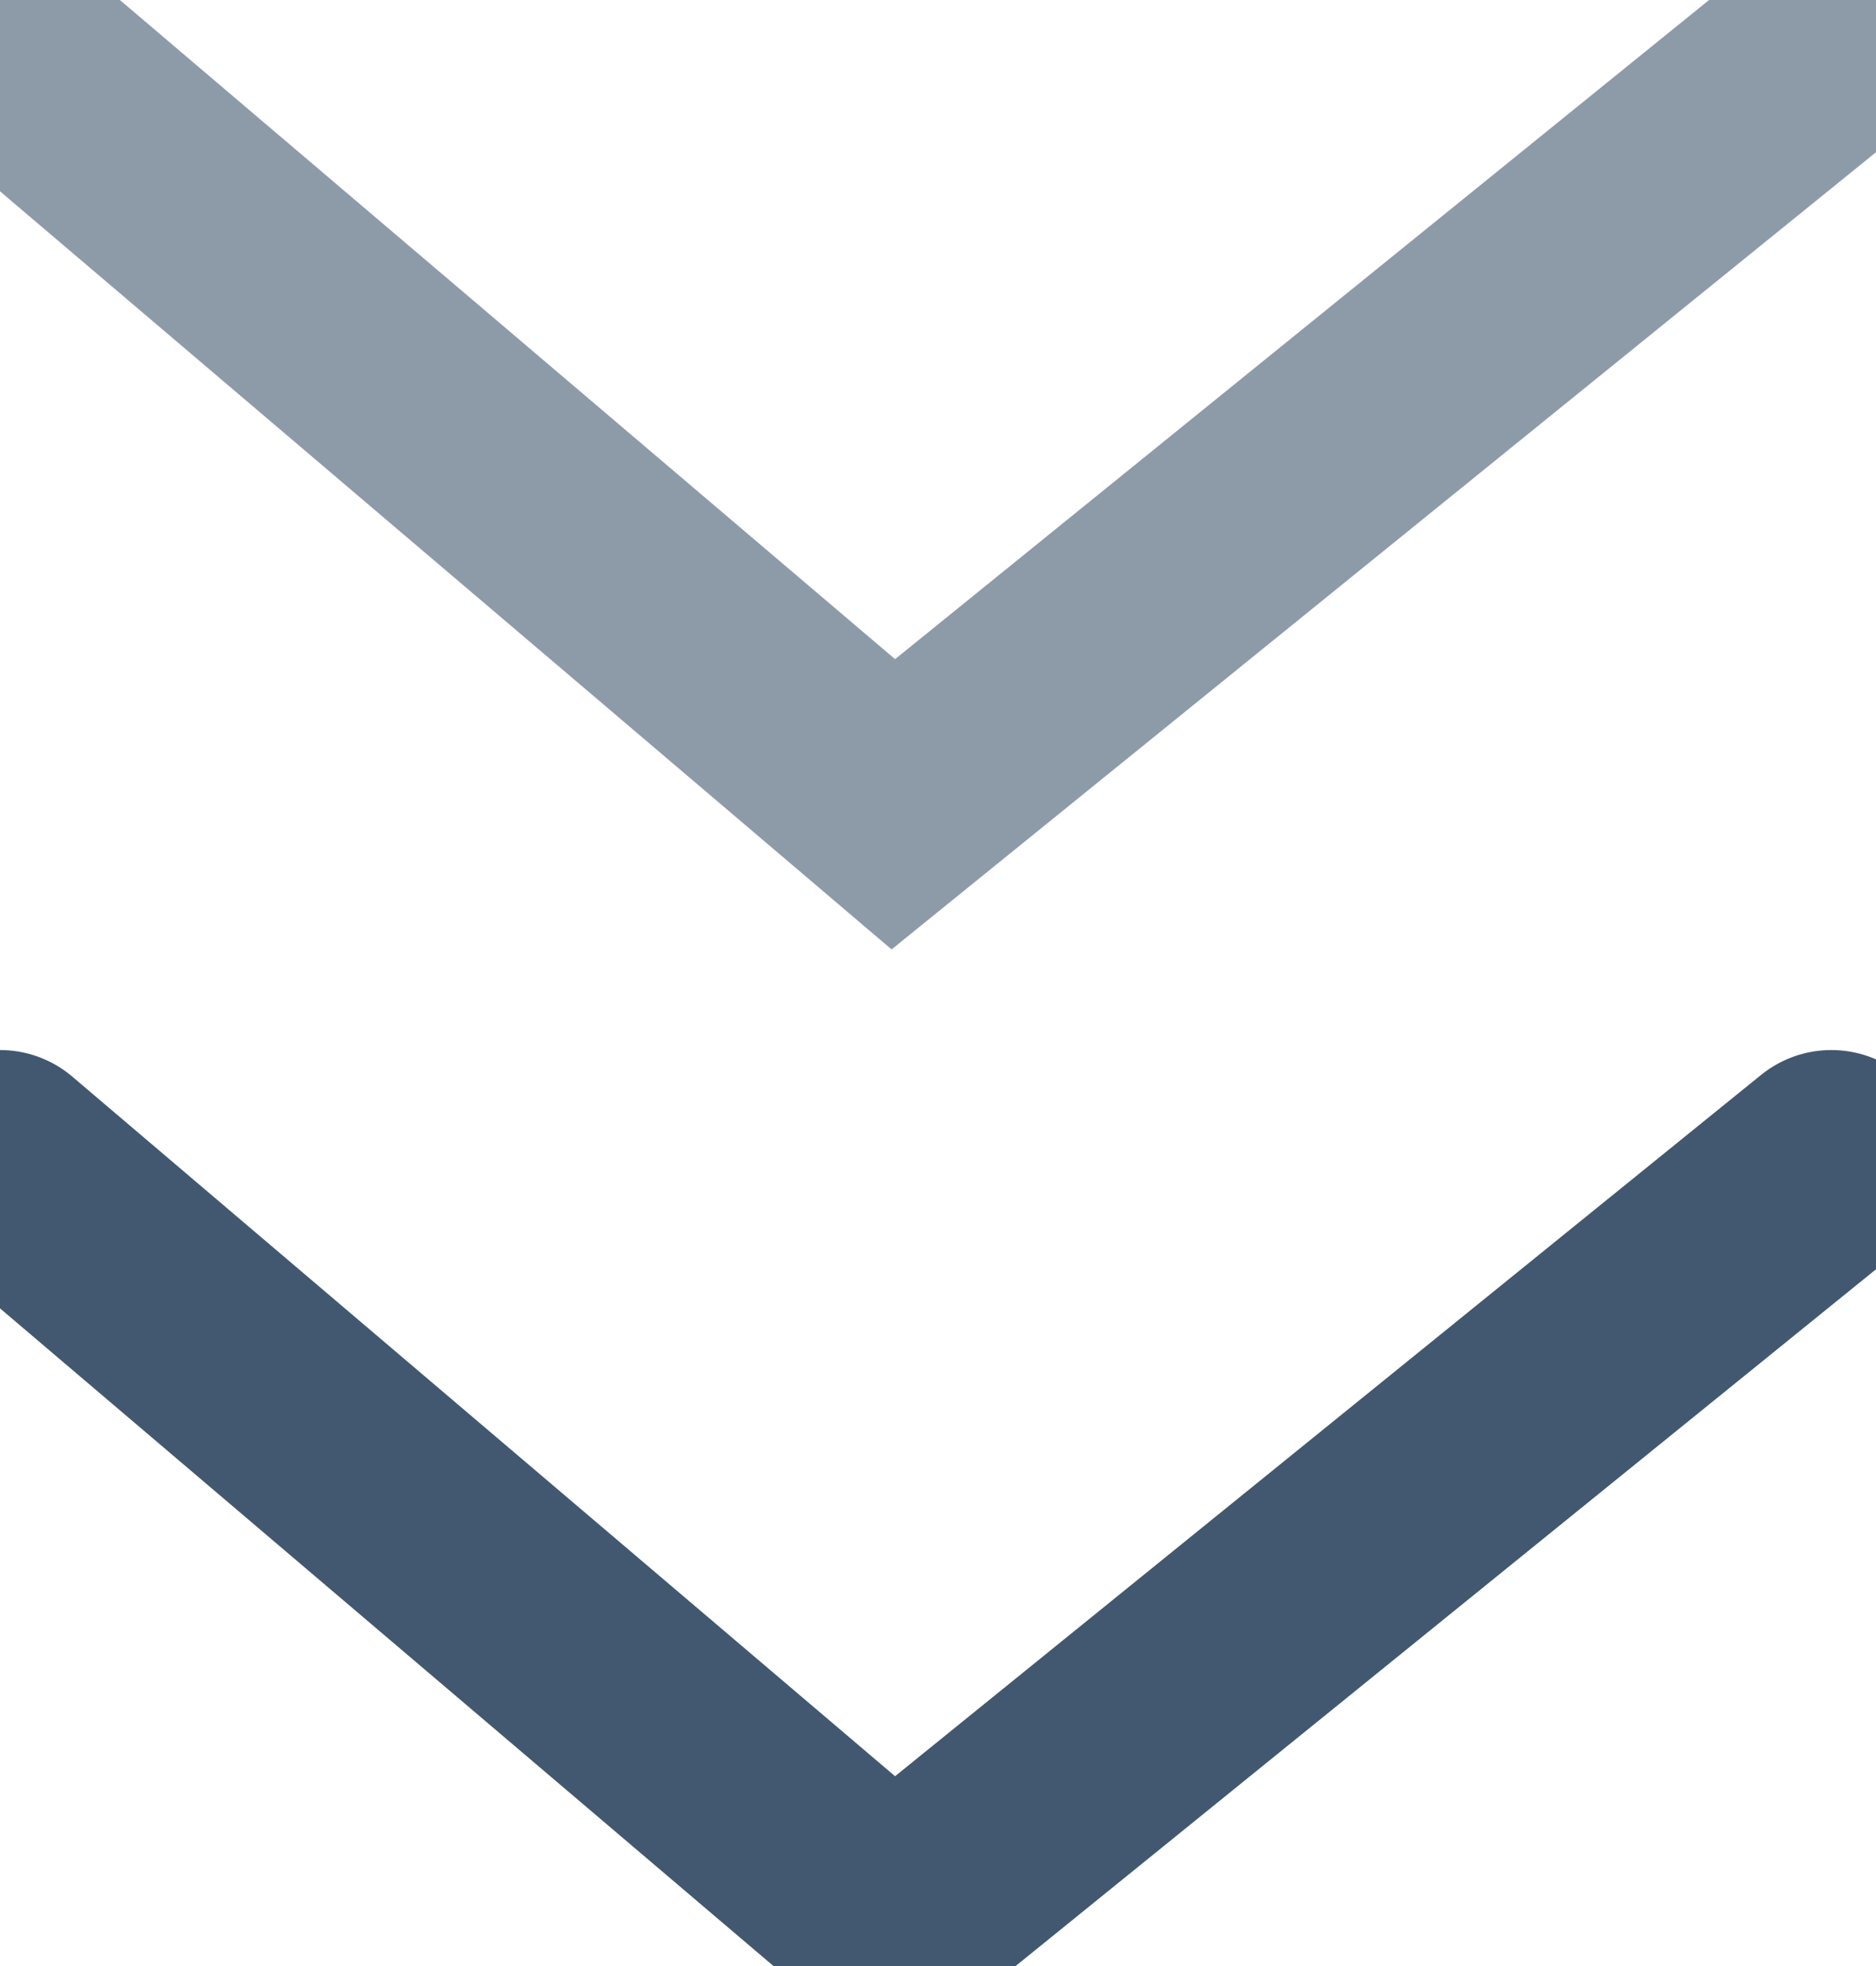
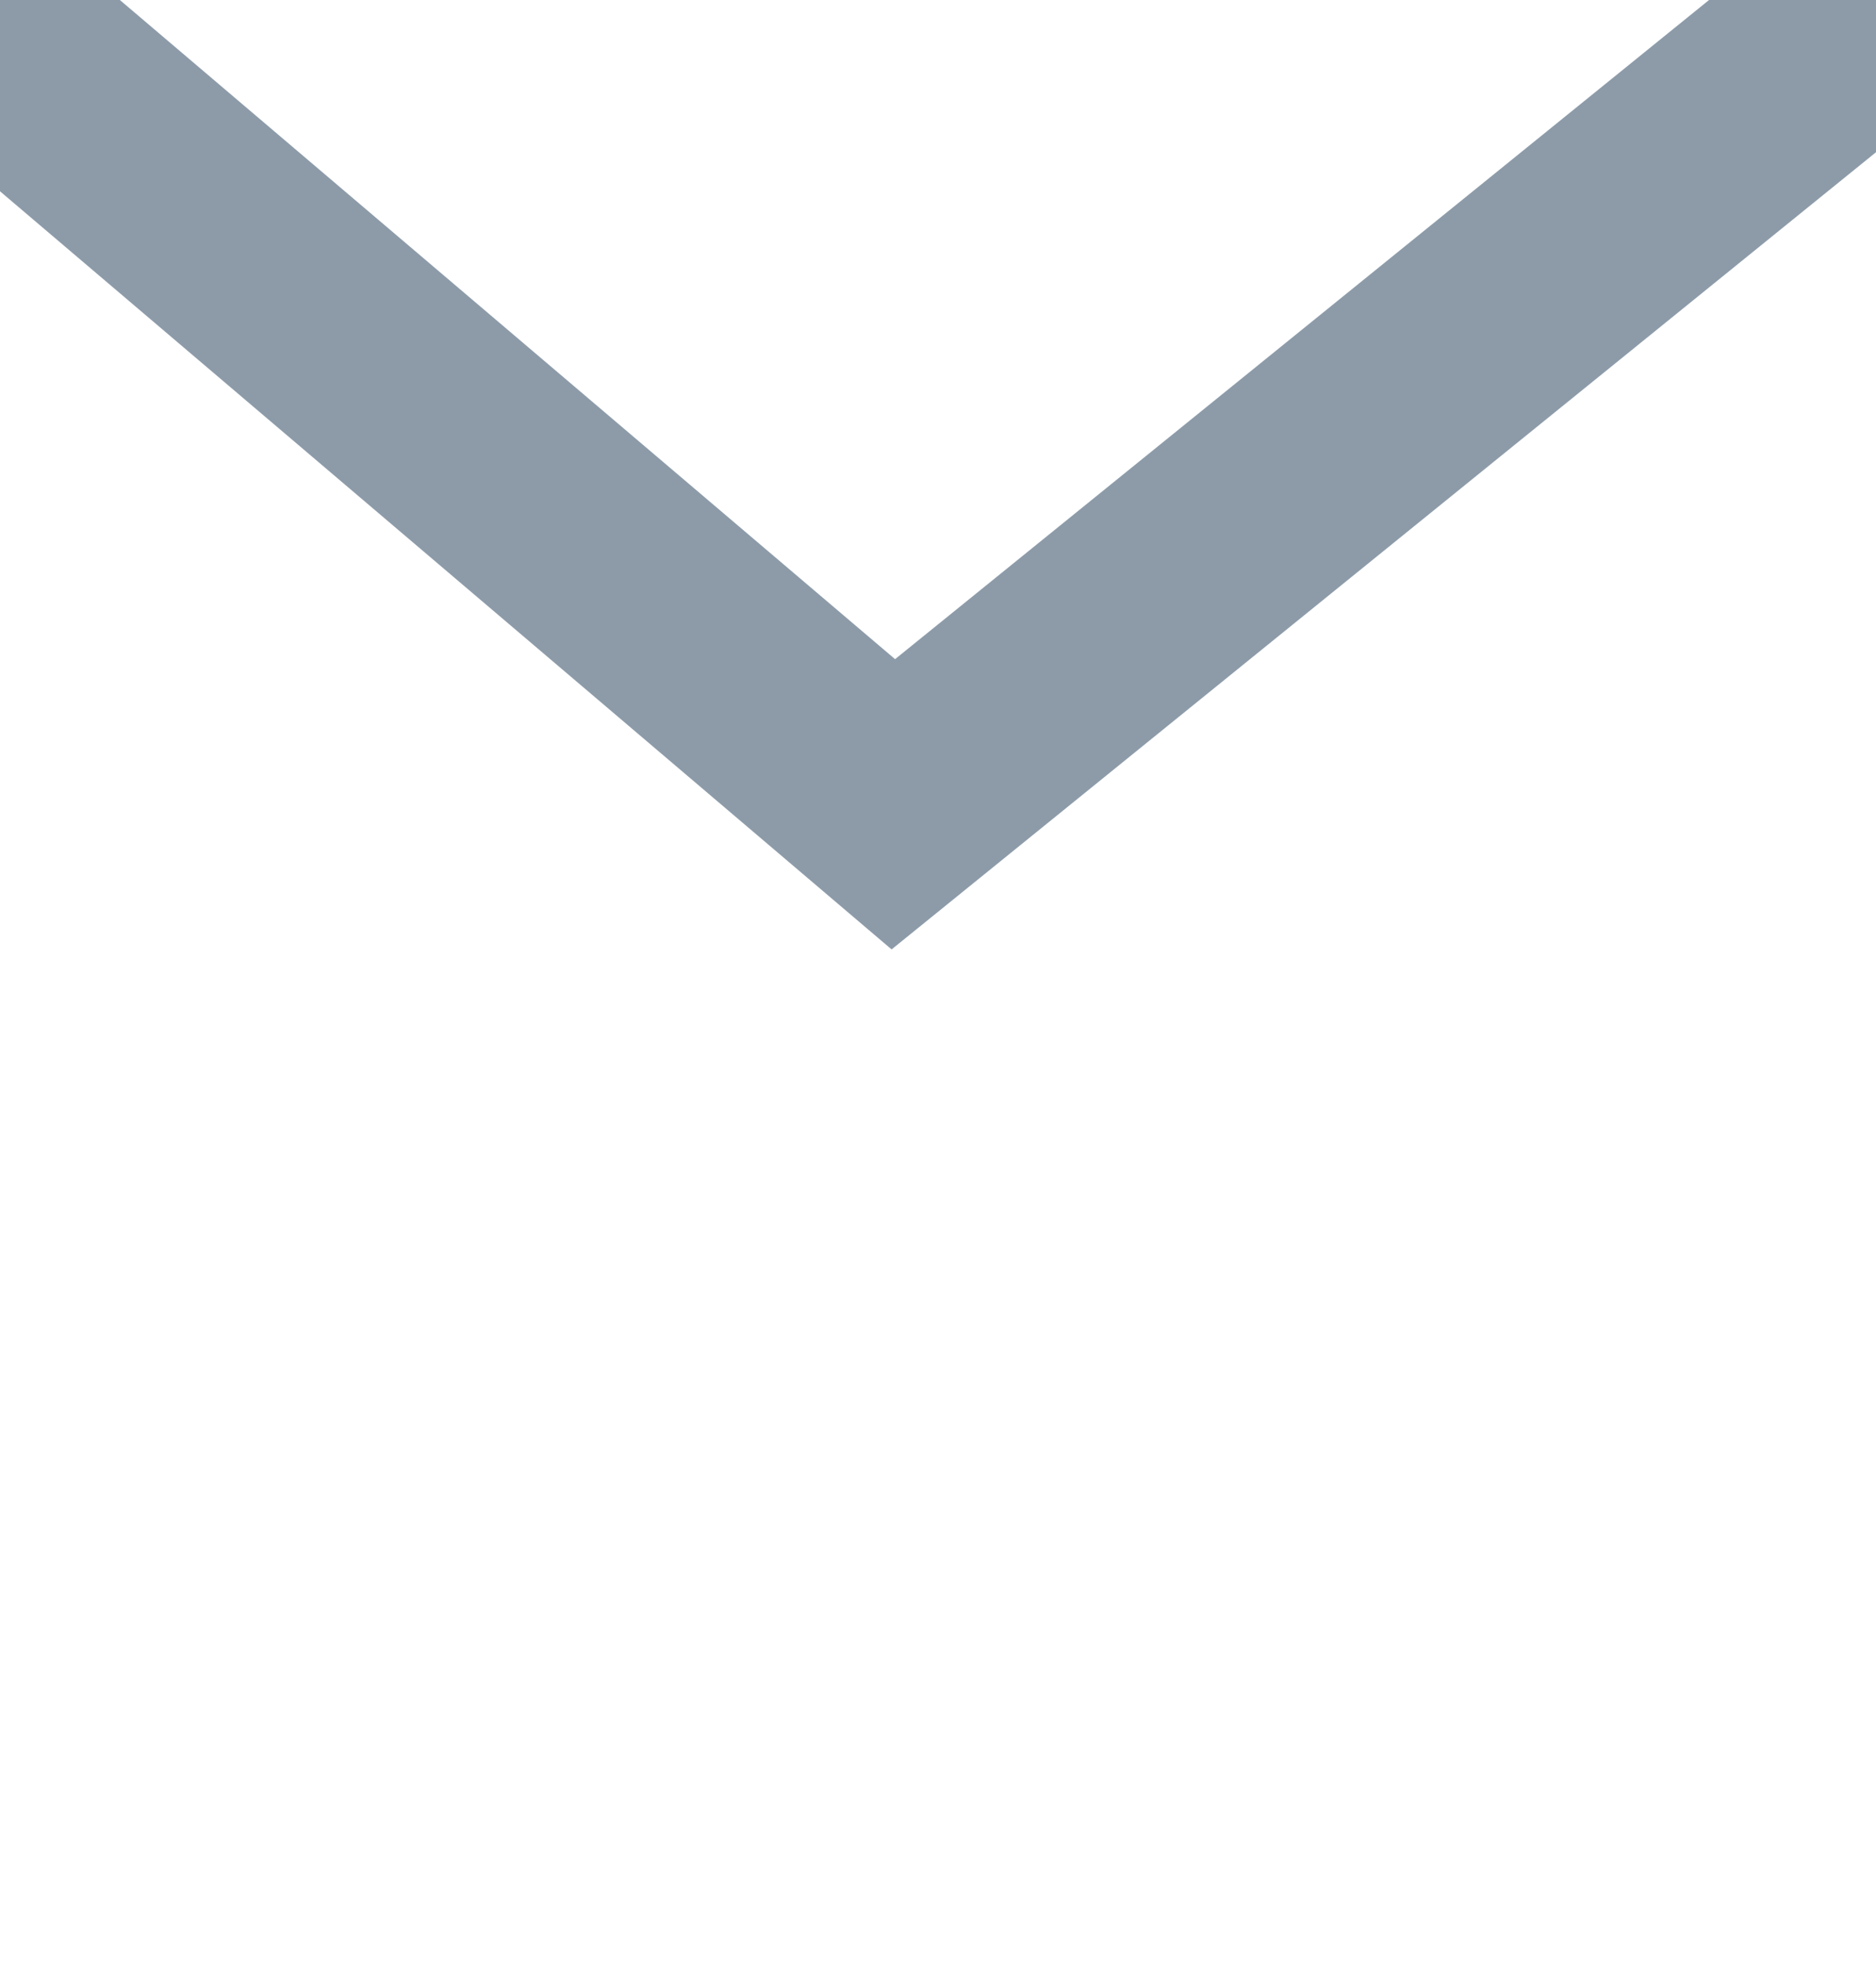
<svg xmlns="http://www.w3.org/2000/svg" width="21" height="22" viewBox="0 0 21 22" fill="none">
  <path opacity="0.6" d="M0 0.5L10 9L20.5 0.5" stroke="#425870" stroke-width="2.5" stroke-linecap="round" />
-   <path d="M0 13L10 21.5L20.5 13" stroke="#425870" stroke-width="2.5" stroke-linecap="round" />
</svg>